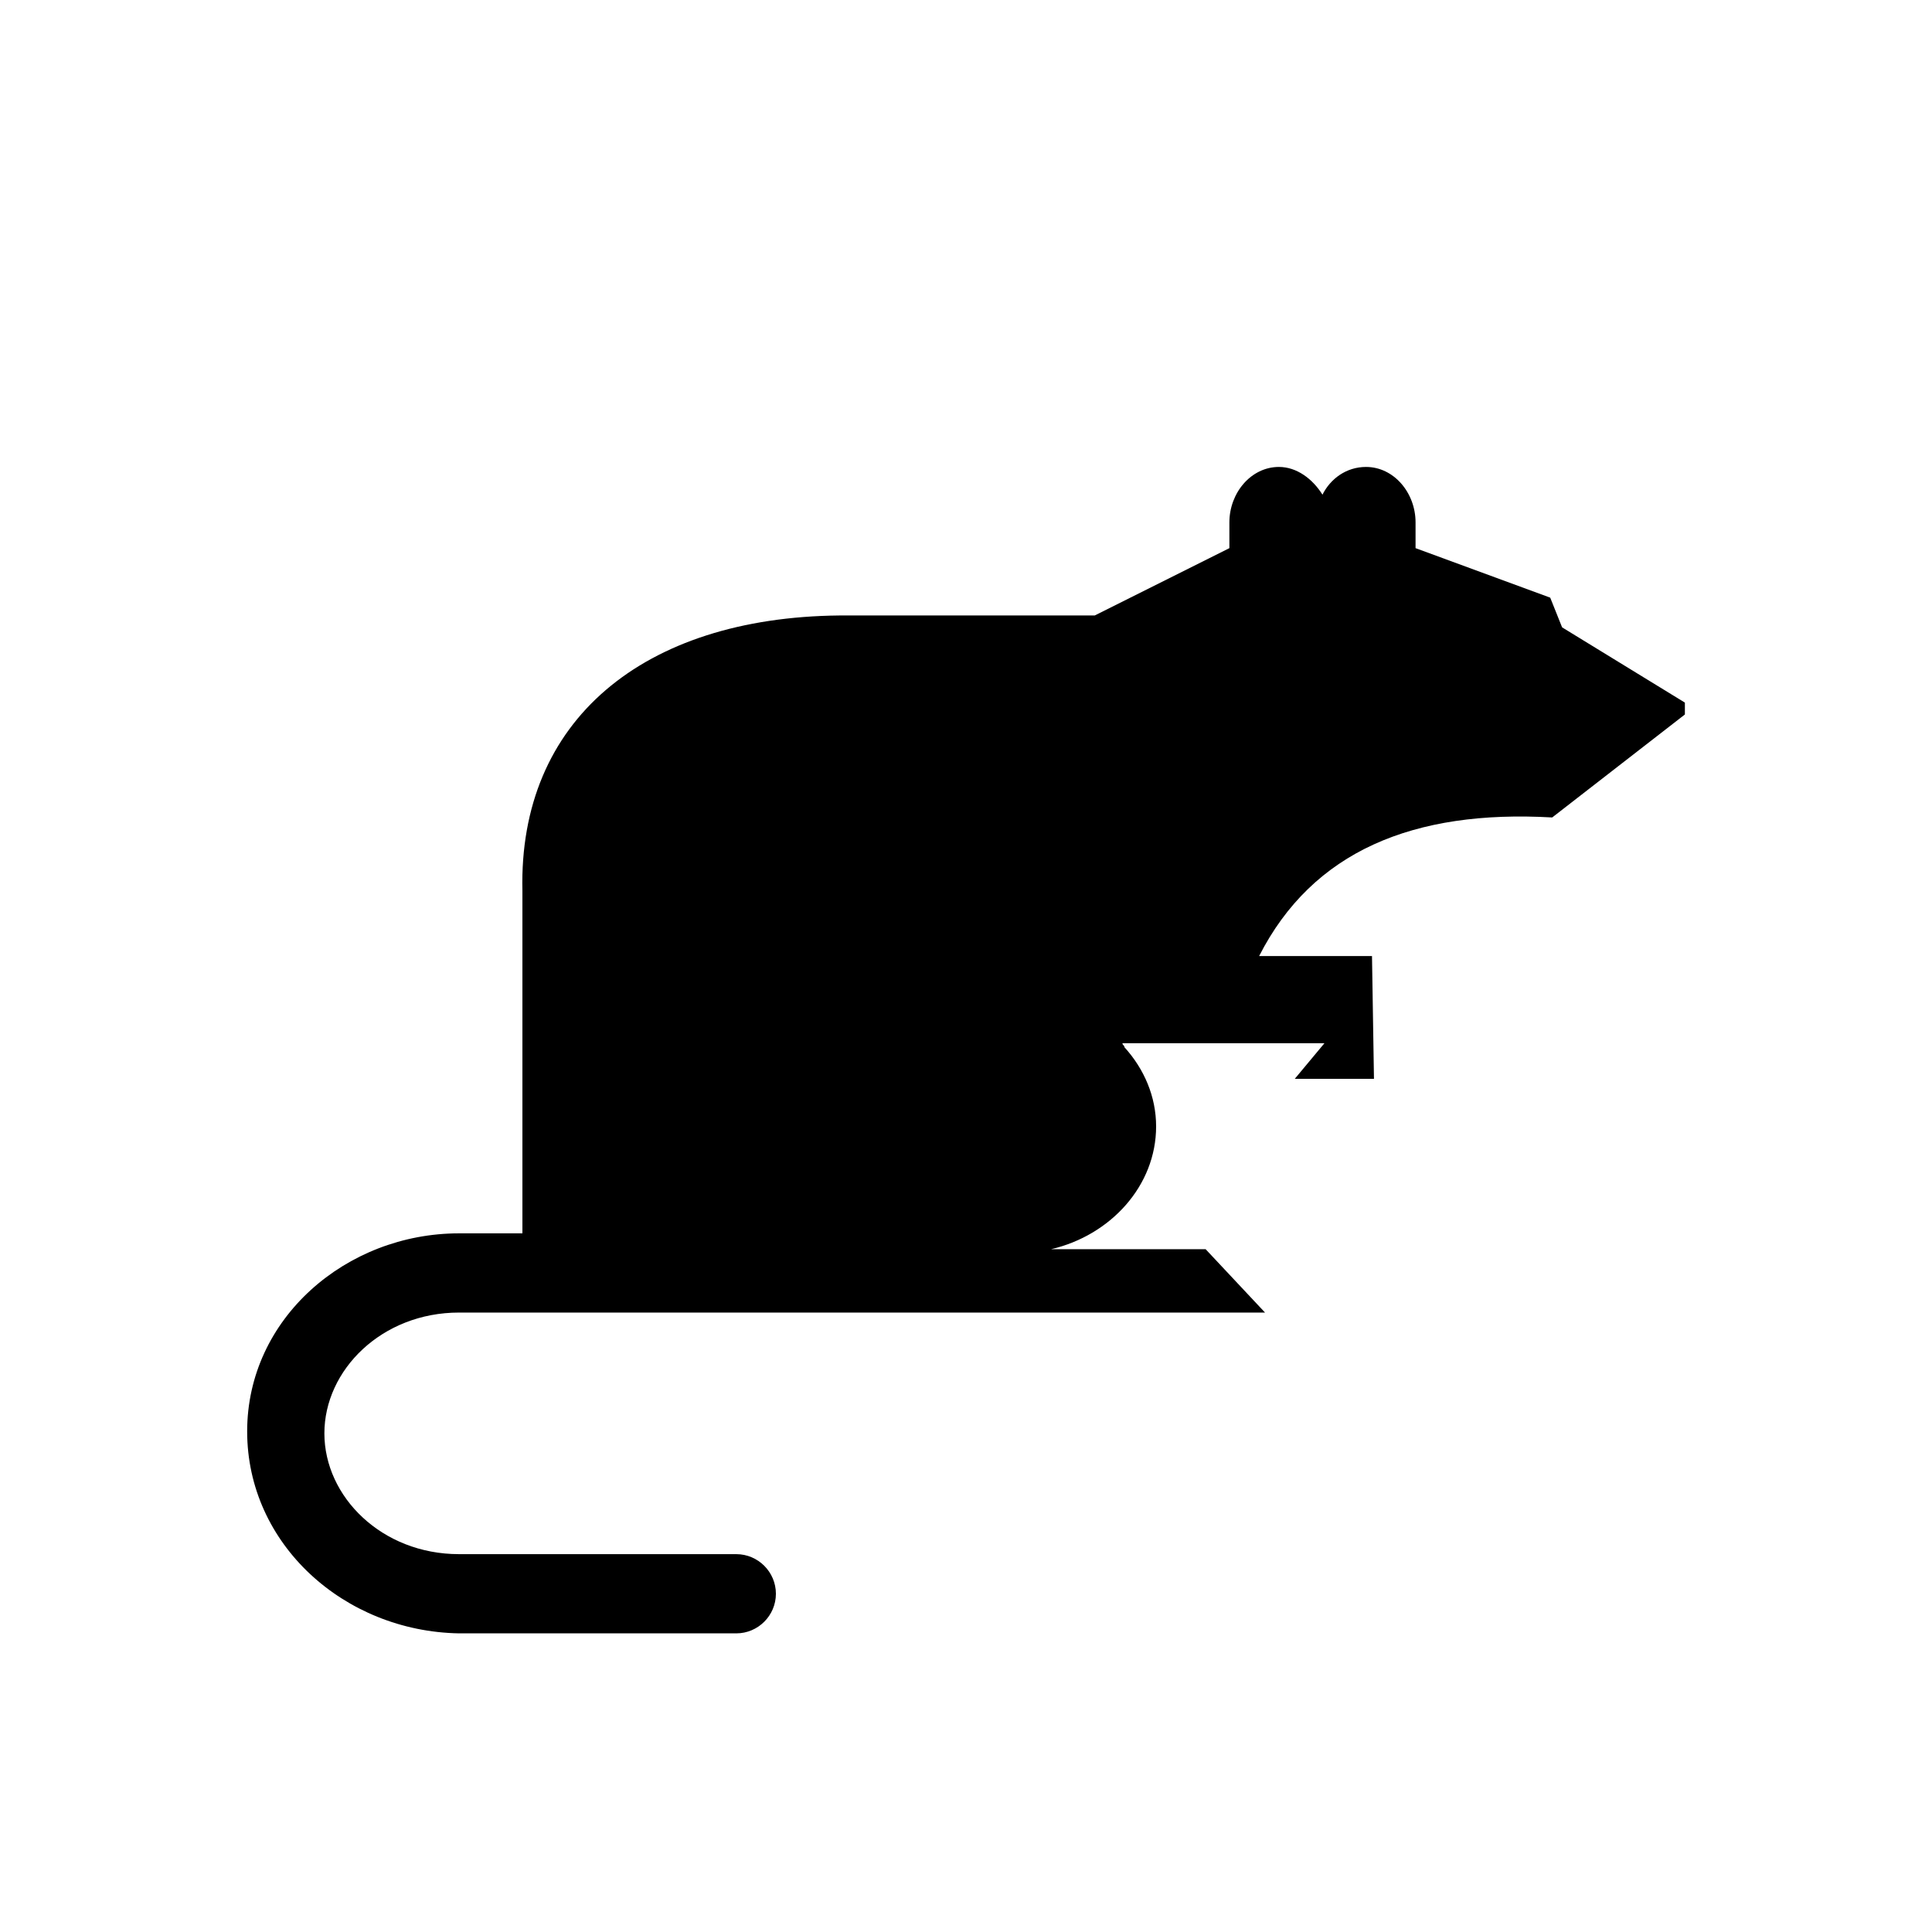
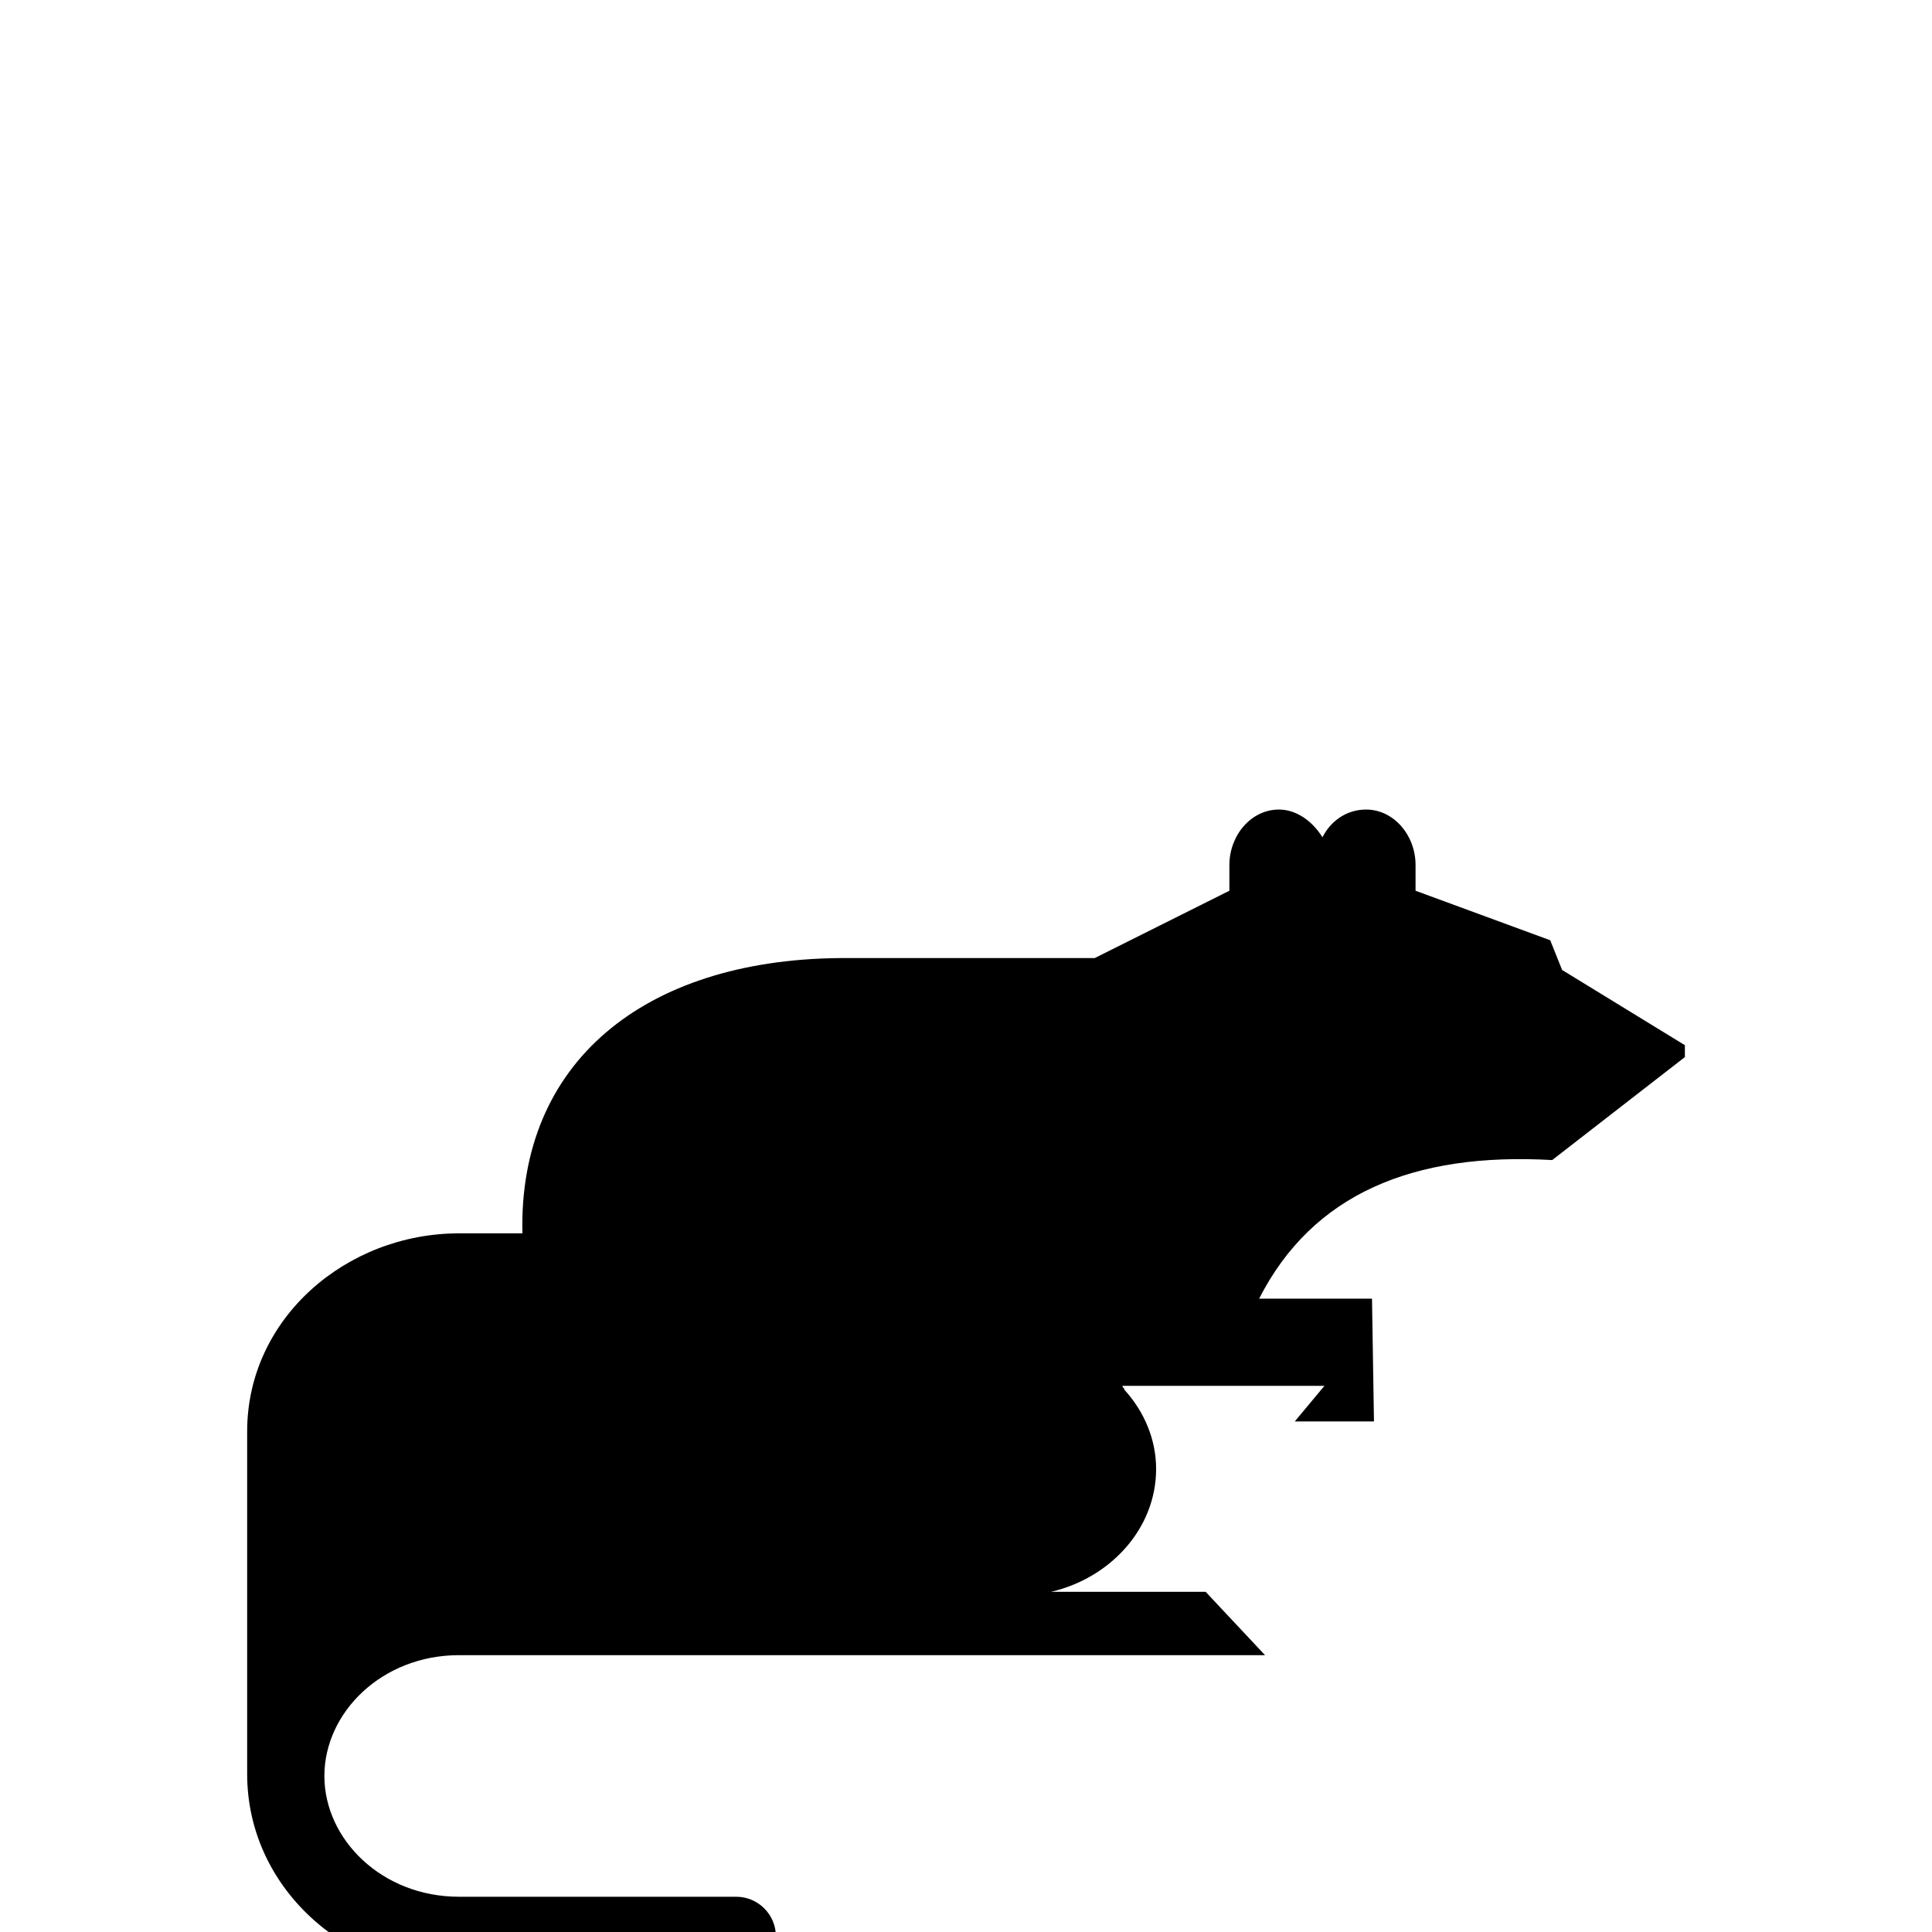
<svg xmlns="http://www.w3.org/2000/svg" fill="#000000" width="800px" height="800px" version="1.1" viewBox="144 144 512 512">
-   <path d="m209.5 523.33c0-29.914 26.238-52.48 56.152-52.48h16.793v-90.793c-1.051-45.133 32.012-72.422 83.969-72.949h67.699l35.688-17.844v-6.824c0-7.871 5.773-14.695 13.121-14.695 4.723 0 8.922 3.148 11.547 7.348 2.098-4.199 6.297-7.348 11.547-7.348 7.348 0 13.121 6.824 13.121 14.695v6.824l35.688 13.121 3.148 7.871 32.539 19.941v3.148l-35.16 27.289c-36.734-2.098-63.5 8.922-77.672 36.734h29.914l0.523 32.539h-20.992l7.871-9.445-53.535 0.004c0 0.523 0.523 0.523 0.523 1.051 5.246 5.773 8.398 13.121 8.398 20.992 0 15.742-12.07 28.863-27.816 32.539h40.934l15.742 16.793h-213.59c-20.469 0-35.688 15.219-35.688 32.012 0 16.793 15.219 32.012 35.688 32.012h73.473c5.773 0 10.496 4.723 10.496 10.496s-4.723 10.496-10.496 10.496h-73.473c-30.438-0.523-56.152-23.613-56.152-53.527z" />
+   <path d="m209.5 523.33c0-29.914 26.238-52.48 56.152-52.48h16.793c-1.051-45.133 32.012-72.422 83.969-72.949h67.699l35.688-17.844v-6.824c0-7.871 5.773-14.695 13.121-14.695 4.723 0 8.922 3.148 11.547 7.348 2.098-4.199 6.297-7.348 11.547-7.348 7.348 0 13.121 6.824 13.121 14.695v6.824l35.688 13.121 3.148 7.871 32.539 19.941v3.148l-35.16 27.289c-36.734-2.098-63.5 8.922-77.672 36.734h29.914l0.523 32.539h-20.992l7.871-9.445-53.535 0.004c0 0.523 0.523 0.523 0.523 1.051 5.246 5.773 8.398 13.121 8.398 20.992 0 15.742-12.07 28.863-27.816 32.539h40.934l15.742 16.793h-213.59c-20.469 0-35.688 15.219-35.688 32.012 0 16.793 15.219 32.012 35.688 32.012h73.473c5.773 0 10.496 4.723 10.496 10.496s-4.723 10.496-10.496 10.496h-73.473c-30.438-0.523-56.152-23.613-56.152-53.527z" />
</svg>